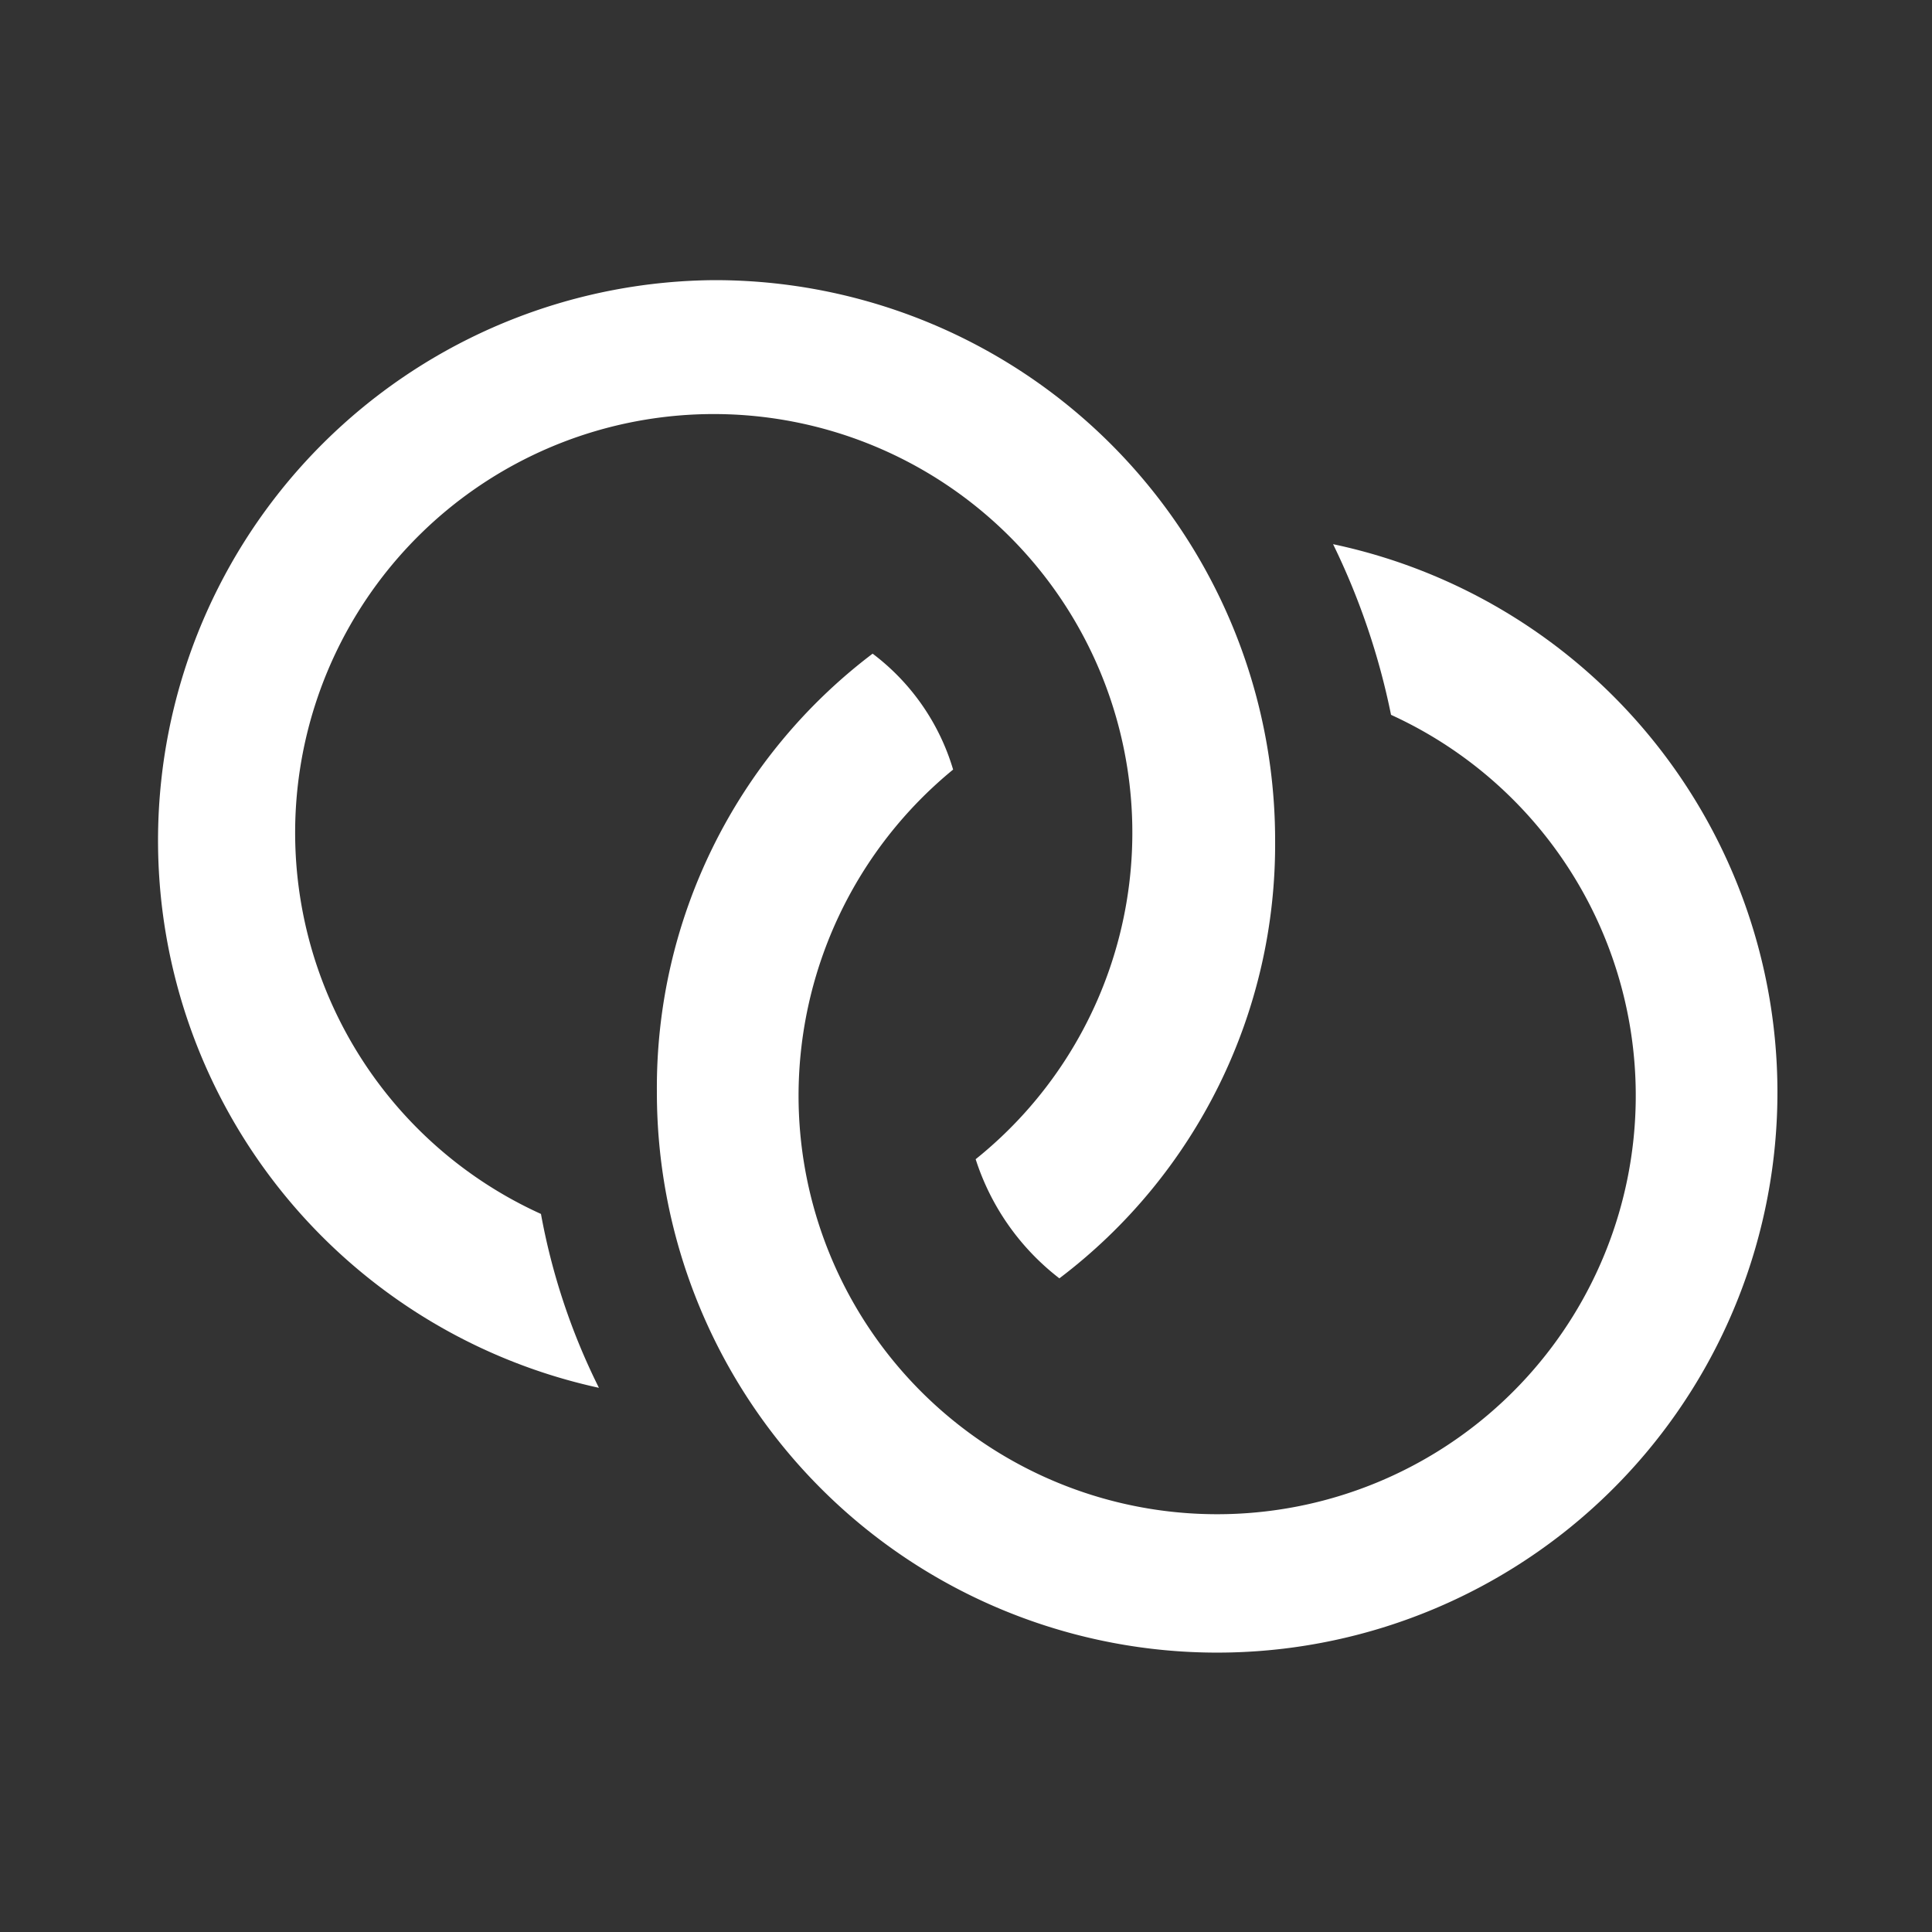
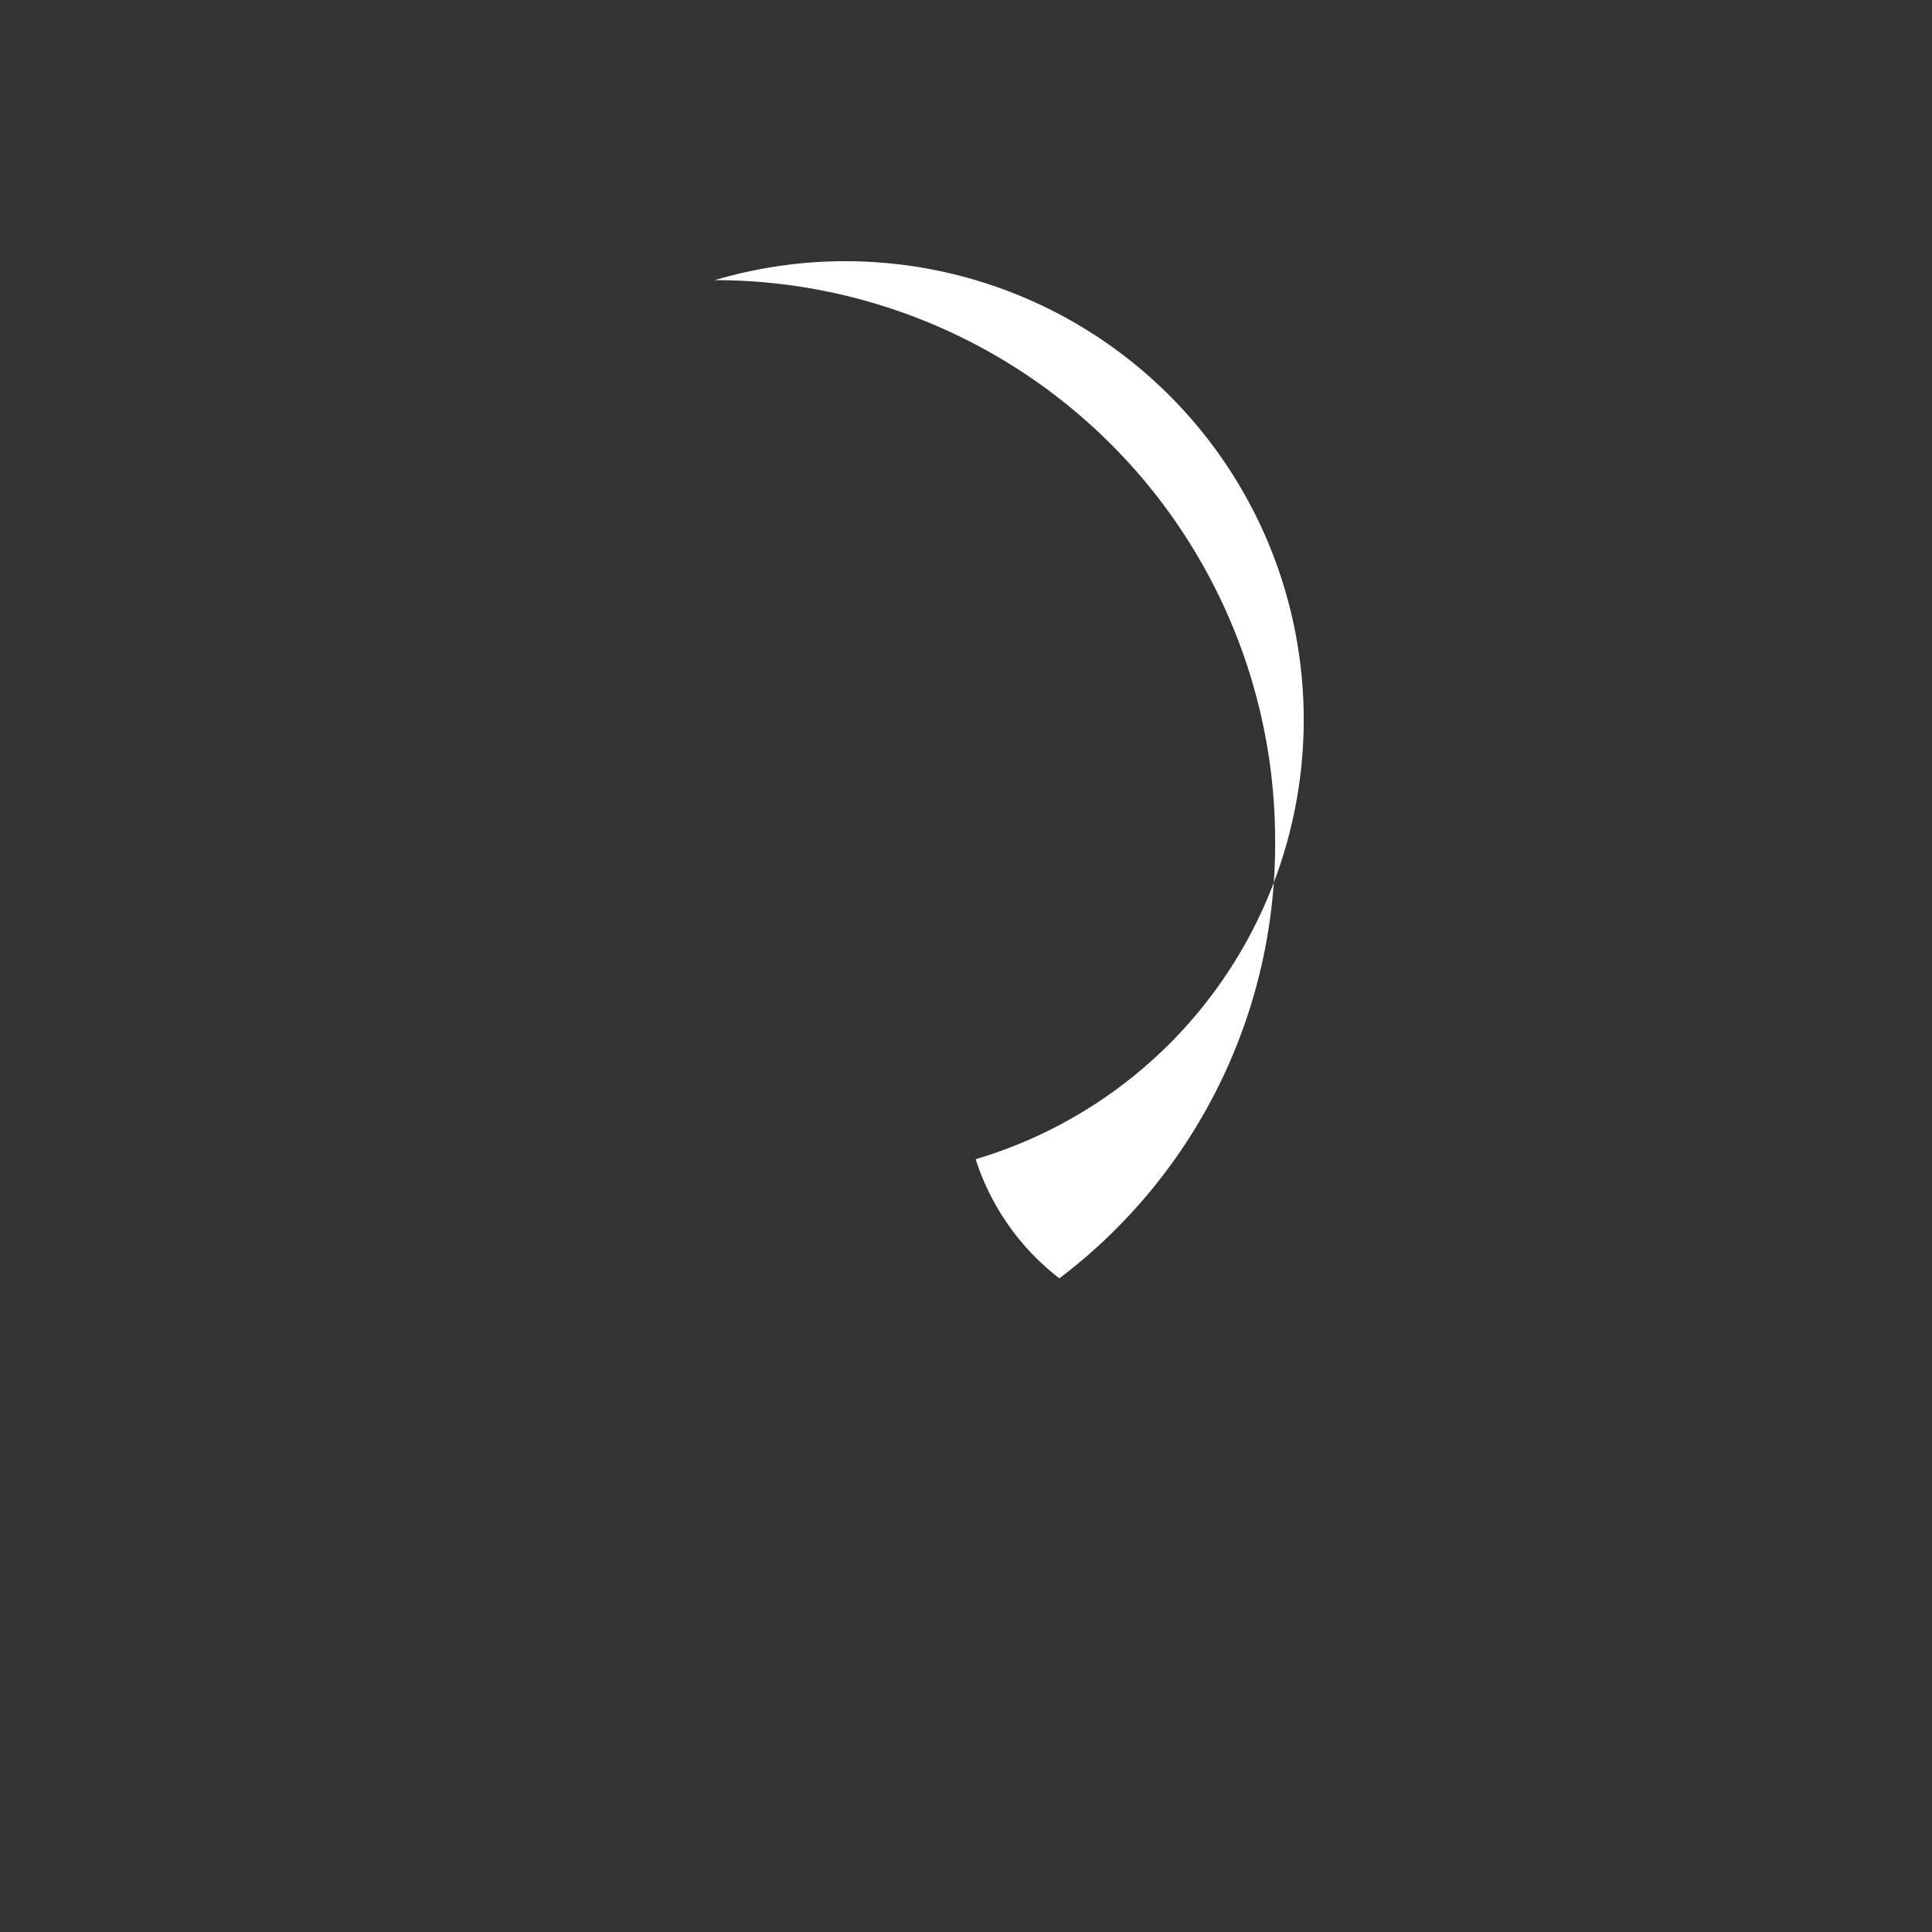
<svg xmlns="http://www.w3.org/2000/svg" id="img" viewBox="0 0 60 60">
  <rect x="0" y="0" width="60" height="60" fill="#333333" stroke="none" />
  <defs>
    <style>
      .cls-1 {
        fill: #fff;
      }
    </style>
  </defs>
  <title>immagini_sito</title>
  <g>
-     <path class="cls-1" d="M22.2,8.7a17.4,17.4,0,0,0-3.6,34.4,20.2,20.2,0,0,1-1.8-5.4A13,13,0,1,1,30.3,36a7.6,7.6,0,0,0,2.6,3.7,16.9,16.9,0,0,0,6.7-13.6A17.4,17.4,0,0,0,22.2,8.7Z" />
-     <path class="cls-1" d="M41.4,16.9a22.1,22.1,0,0,1,1.8,5.3A13,13,0,1,1,24.8,34a13.1,13.1,0,0,1,4.8-10.1,7,7,0,0,0-2.5-3.6,16.9,16.9,0,0,0-6.7,13.6,17.4,17.4,0,1,0,21-17Z" />
+     <path class="cls-1" d="M22.2,8.7A13,13,0,1,1,30.3,36a7.6,7.6,0,0,0,2.6,3.7,16.9,16.9,0,0,0,6.7-13.6A17.4,17.4,0,0,0,22.2,8.7Z" />
  </g>
</svg>